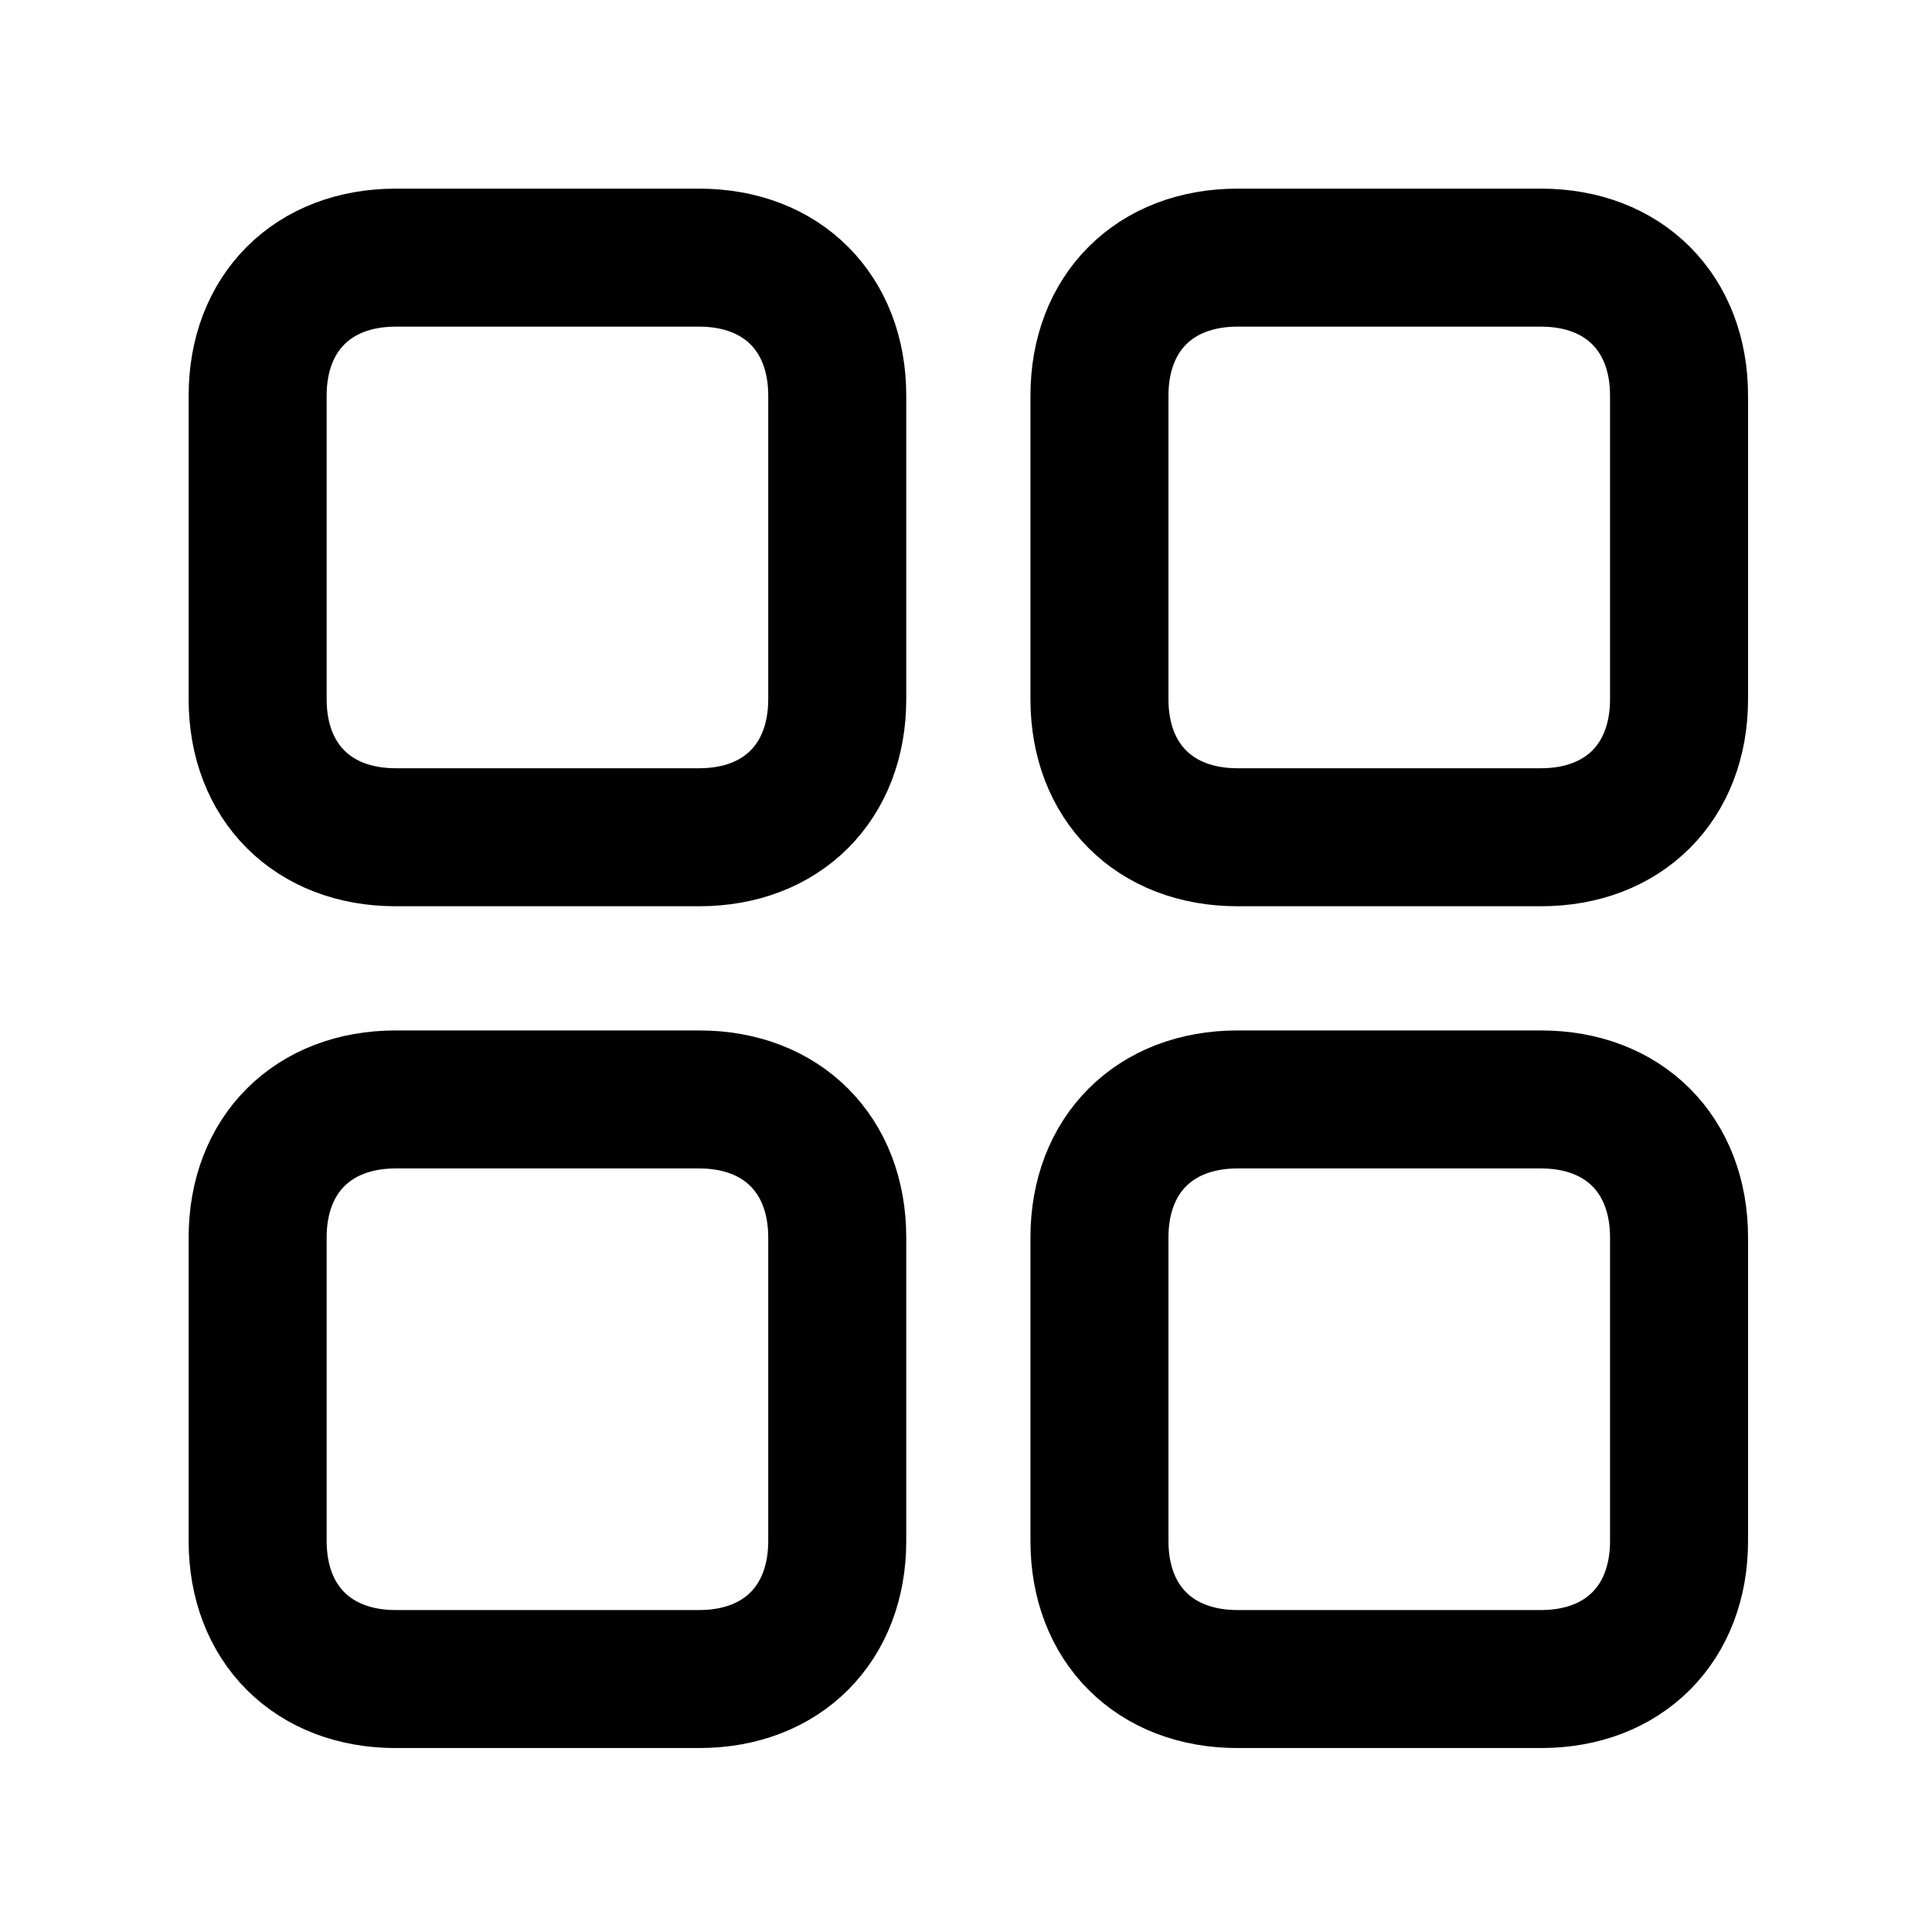
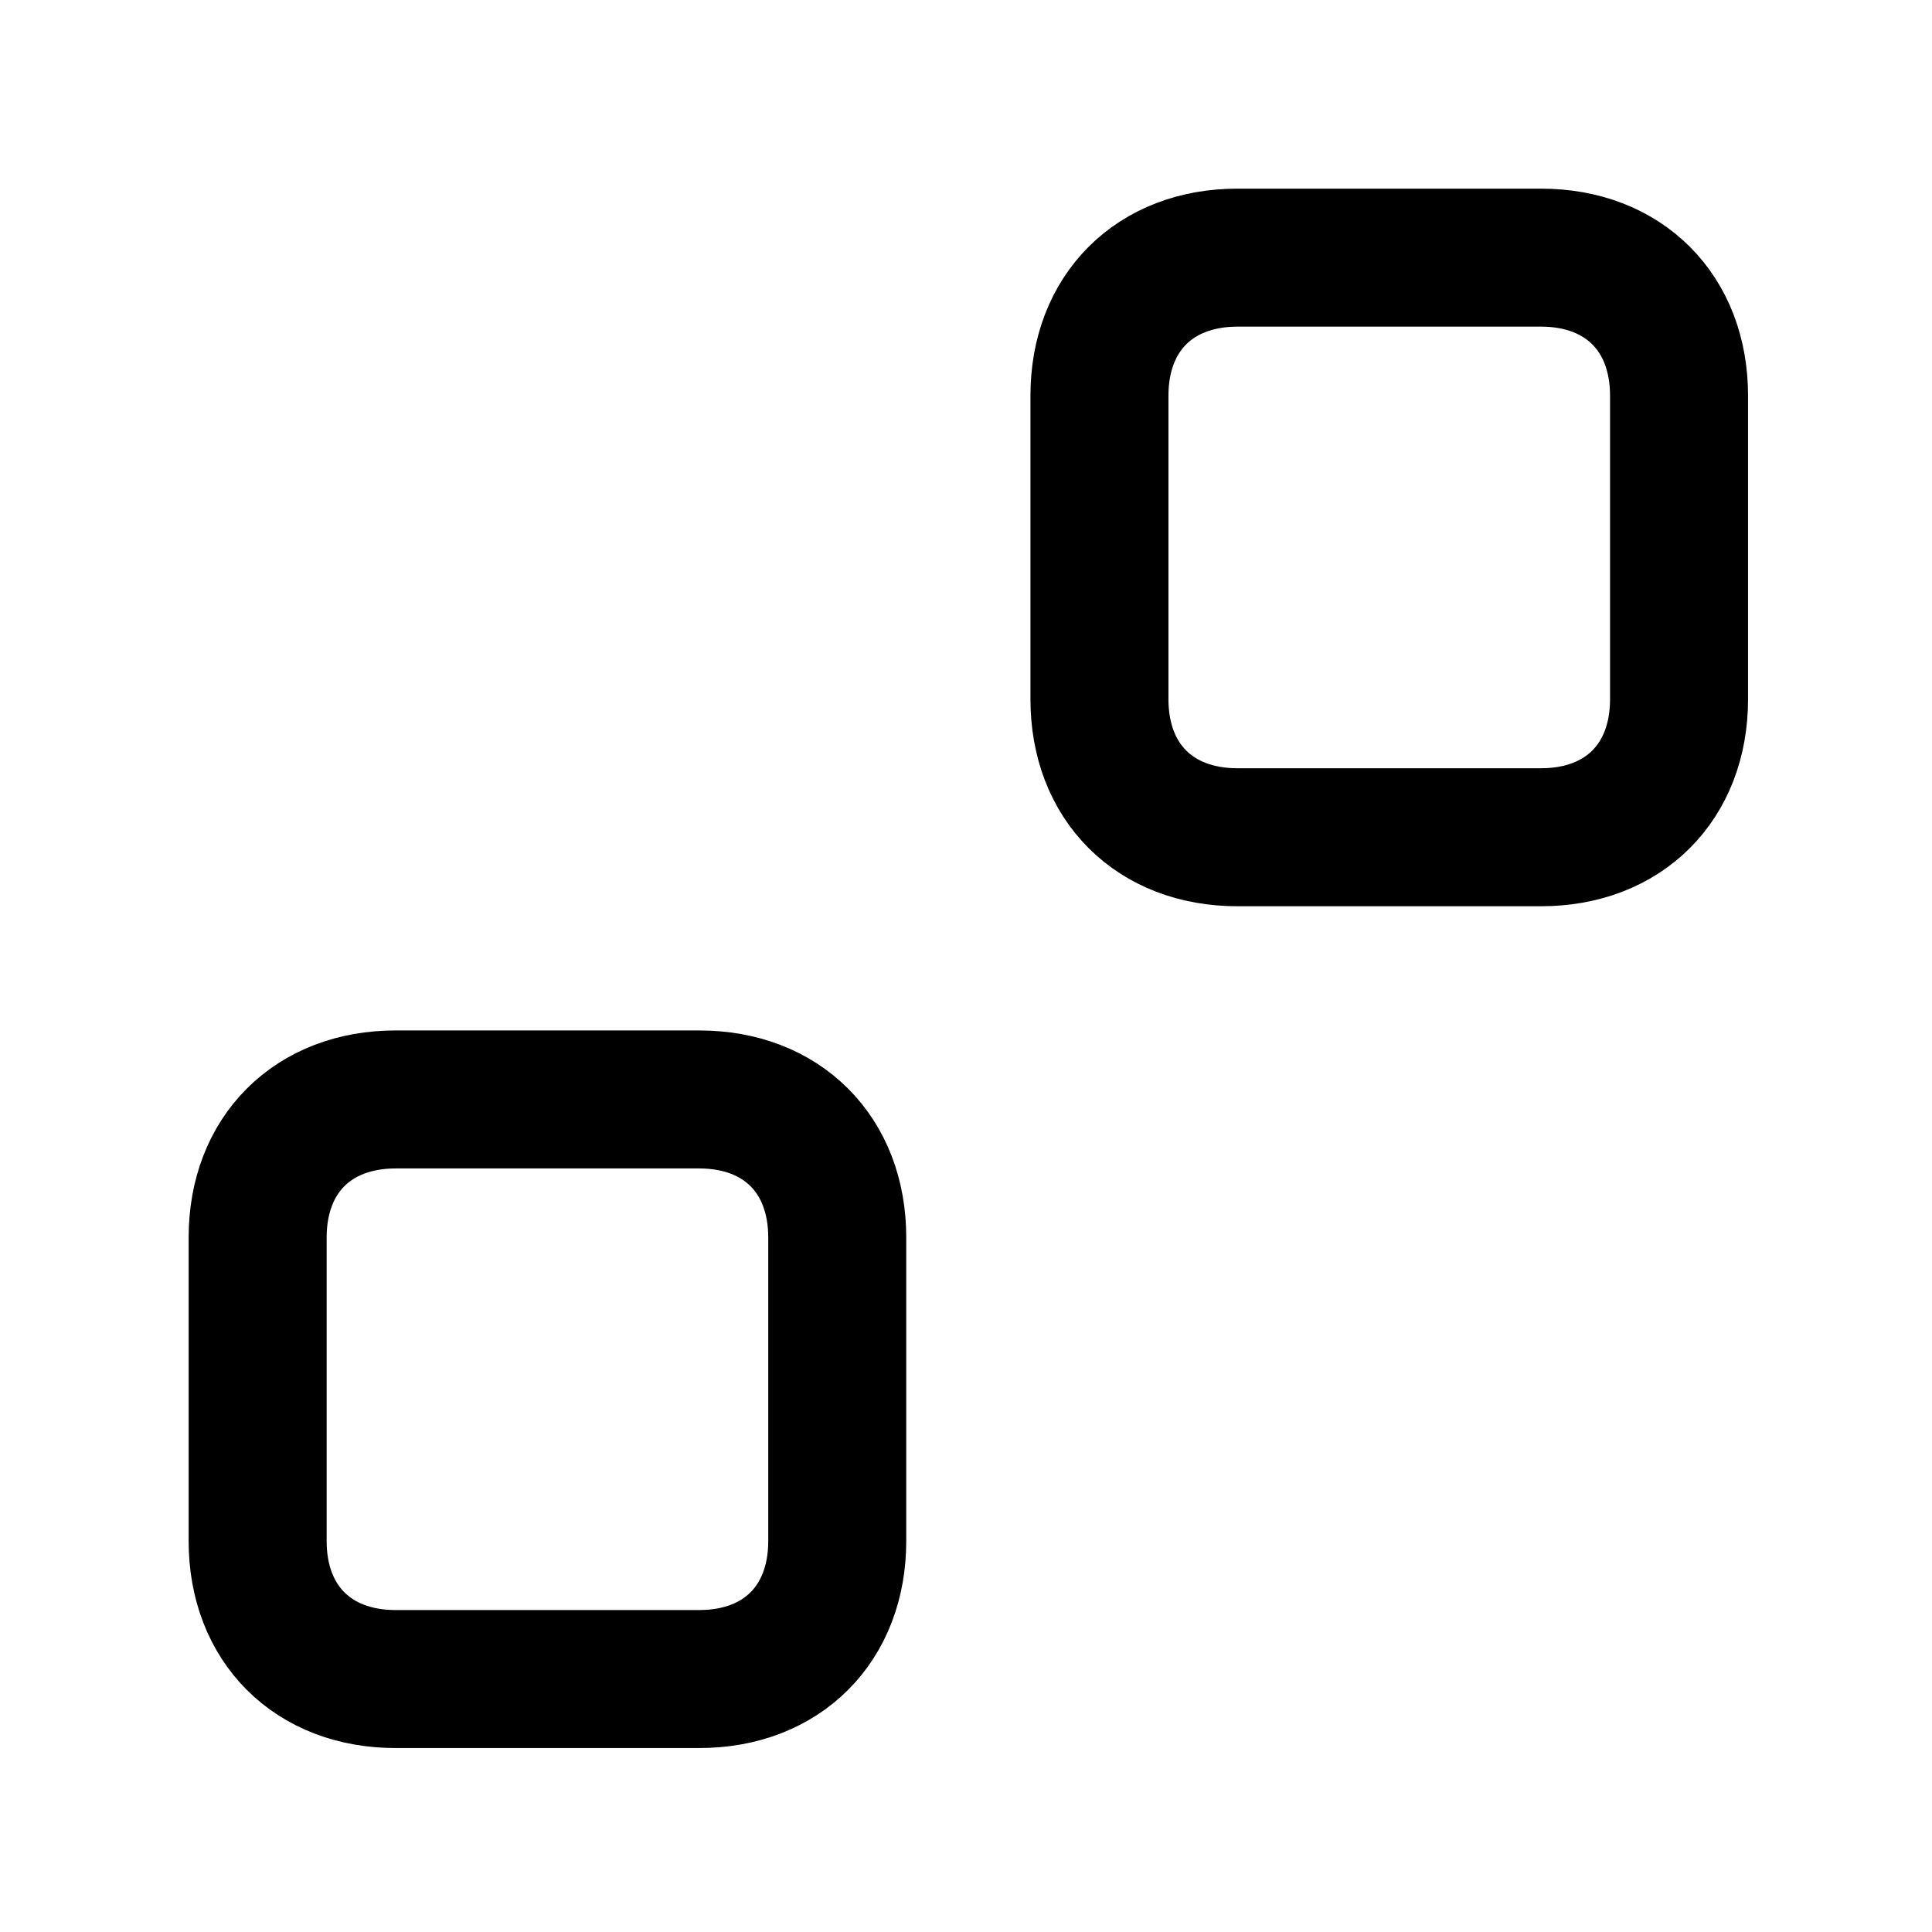
<svg xmlns="http://www.w3.org/2000/svg" version="1.1" id="Layer_1" x="0px" y="0px" viewBox="0 0 14 14" style="enable-background:new 0 0 14 14;" xml:space="preserve">
  <style type="text/css">
	.st0{fill:none;}
	.st1{fill:none;stroke:#000000;stroke-linecap:round;}
</style>
  <g>
    <path class="st0" d="M0,0h14v14H0V0z" />
    <g transform="translate(1.867 1.867)">
-       <path class="st1" d="M1,0h2.2c0.6,0,1,0.4,1,1v2.2c0,0.6-0.4,1-1,1H1c-0.6,0-1-0.4-1-1V1C0,0.4,0.4,0,1,0z" />
      <path class="st1" d="M7.1,0h2.2c0.6,0,1,0.4,1,1v2.2c0,0.6-0.4,1-1,1H7.1c-0.6,0-1-0.4-1-1V1C6.1,0.4,6.5,0,7.1,0z" />
-       <path class="st1" d="M7.1,6.1h2.2c0.6,0,1,0.4,1,1v2.2c0,0.6-0.4,1-1,1H7.1c-0.6,0-1-0.4-1-1V7.1C6.1,6.5,6.5,6.1,7.1,6.1z" />
      <path class="st1" d="M1,6.1h2.2c0.6,0,1,0.4,1,1v2.2c0,0.6-0.4,1-1,1H1c-0.6,0-1-0.4-1-1V7.1C0,6.5,0.4,6.1,1,6.1z" />
    </g>
  </g>
</svg>